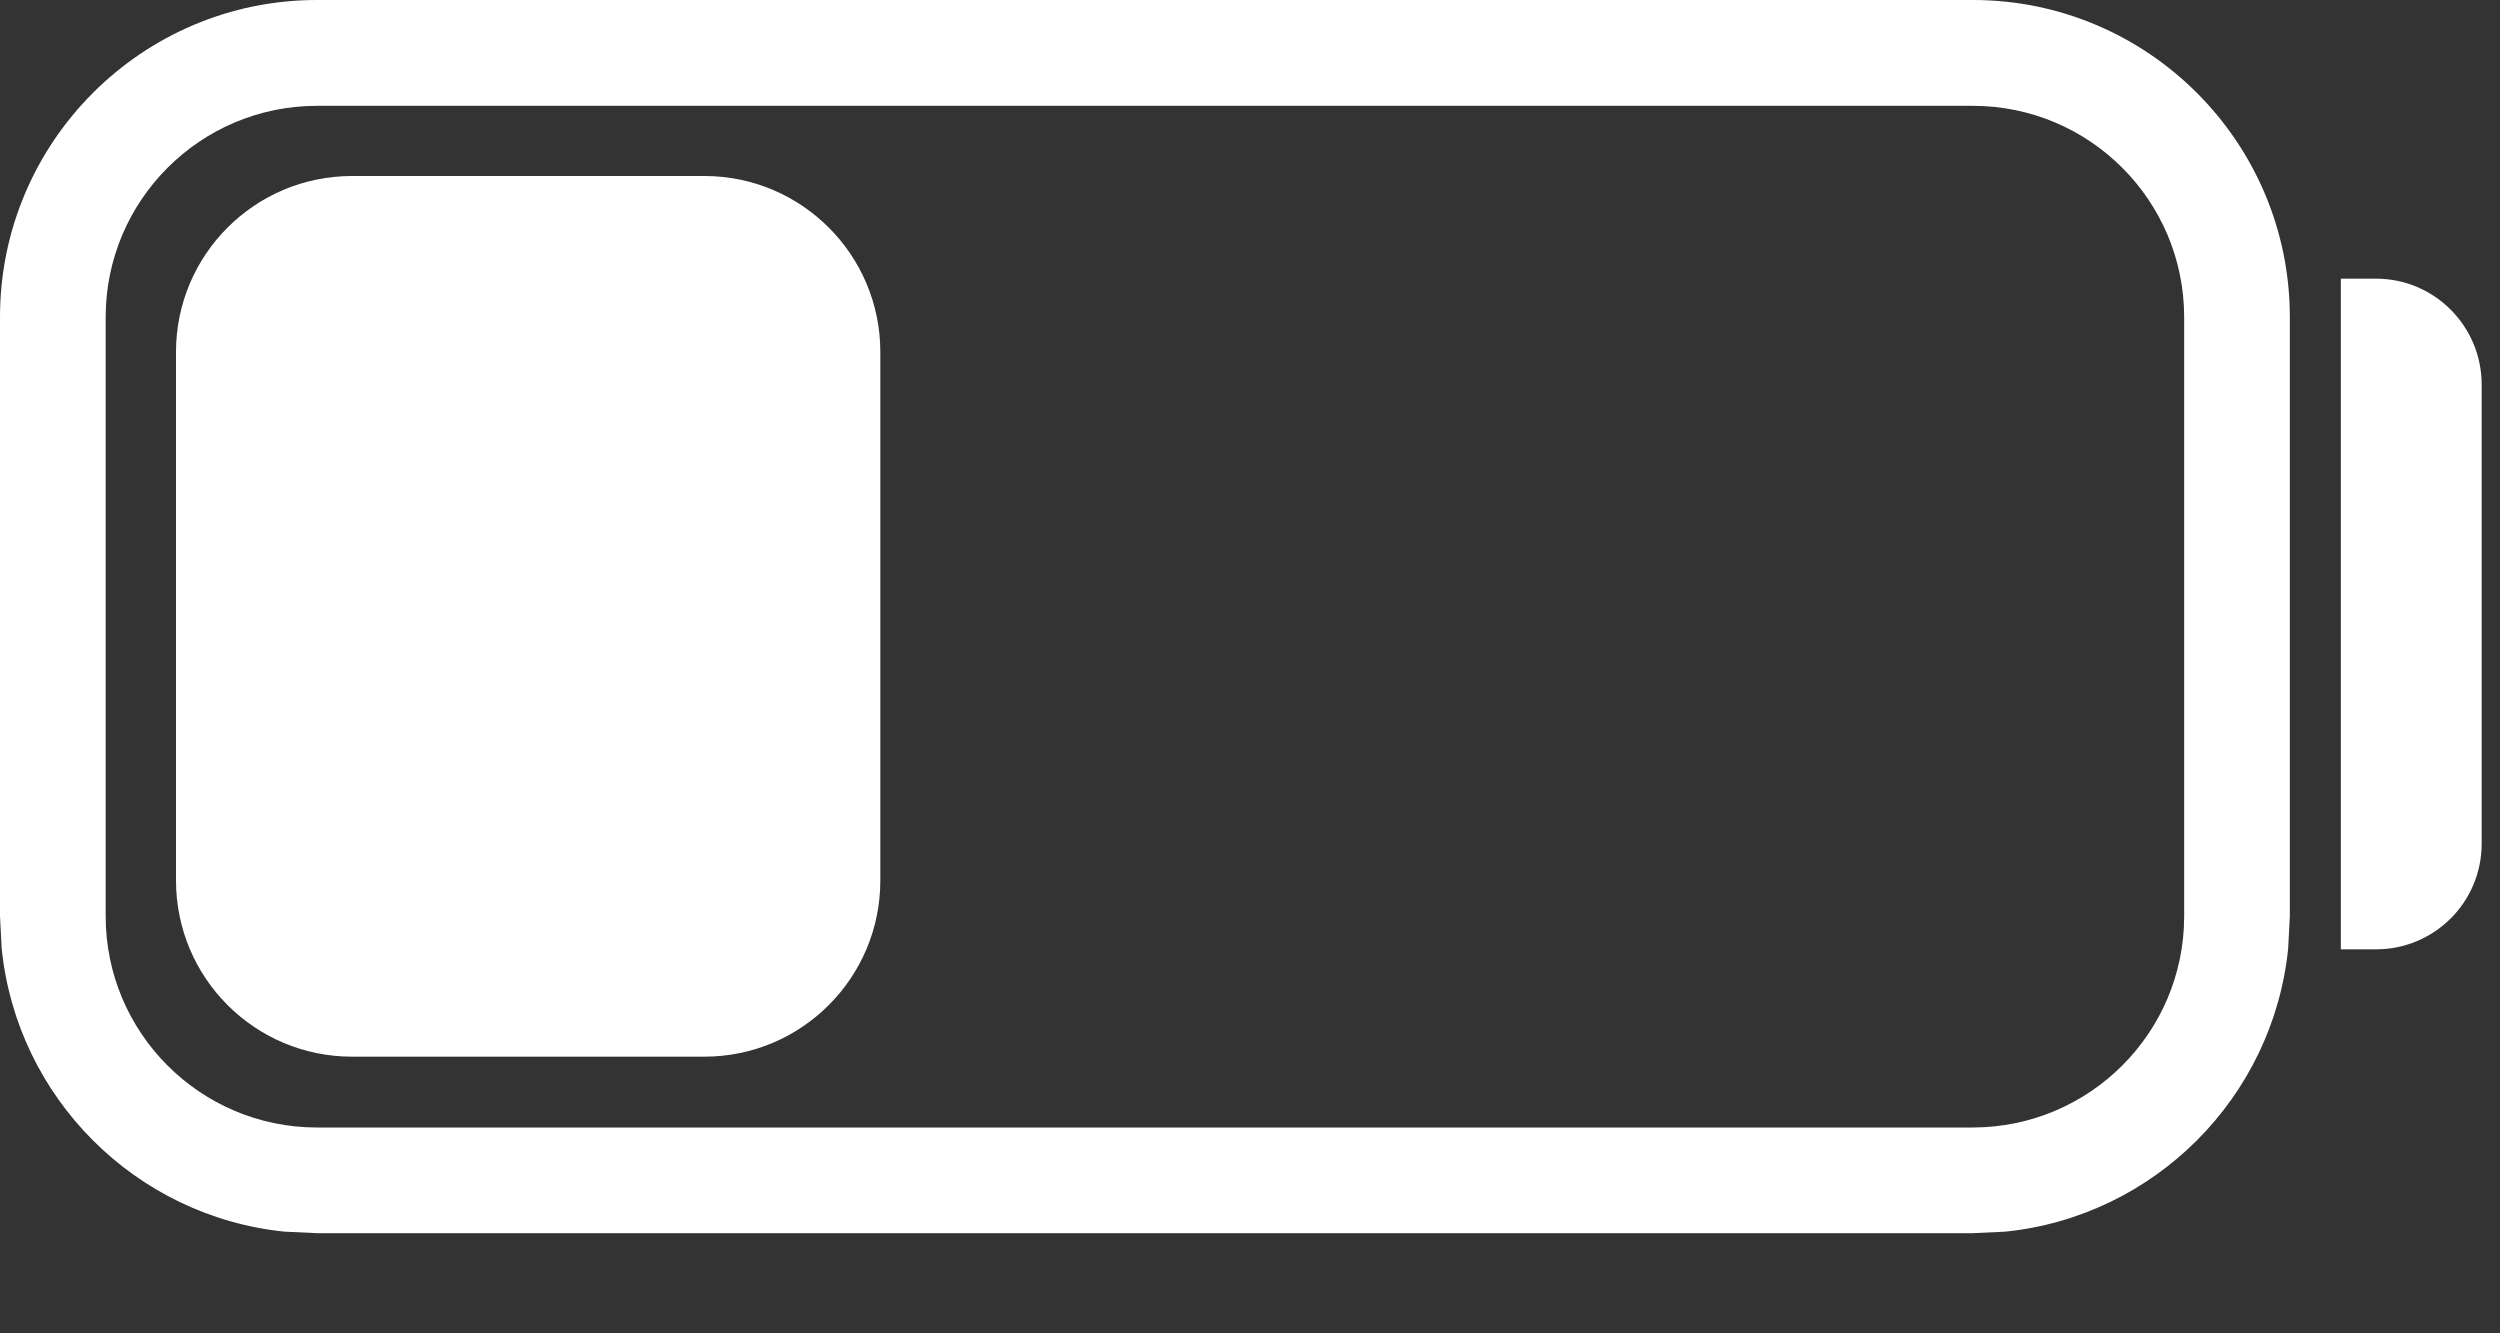
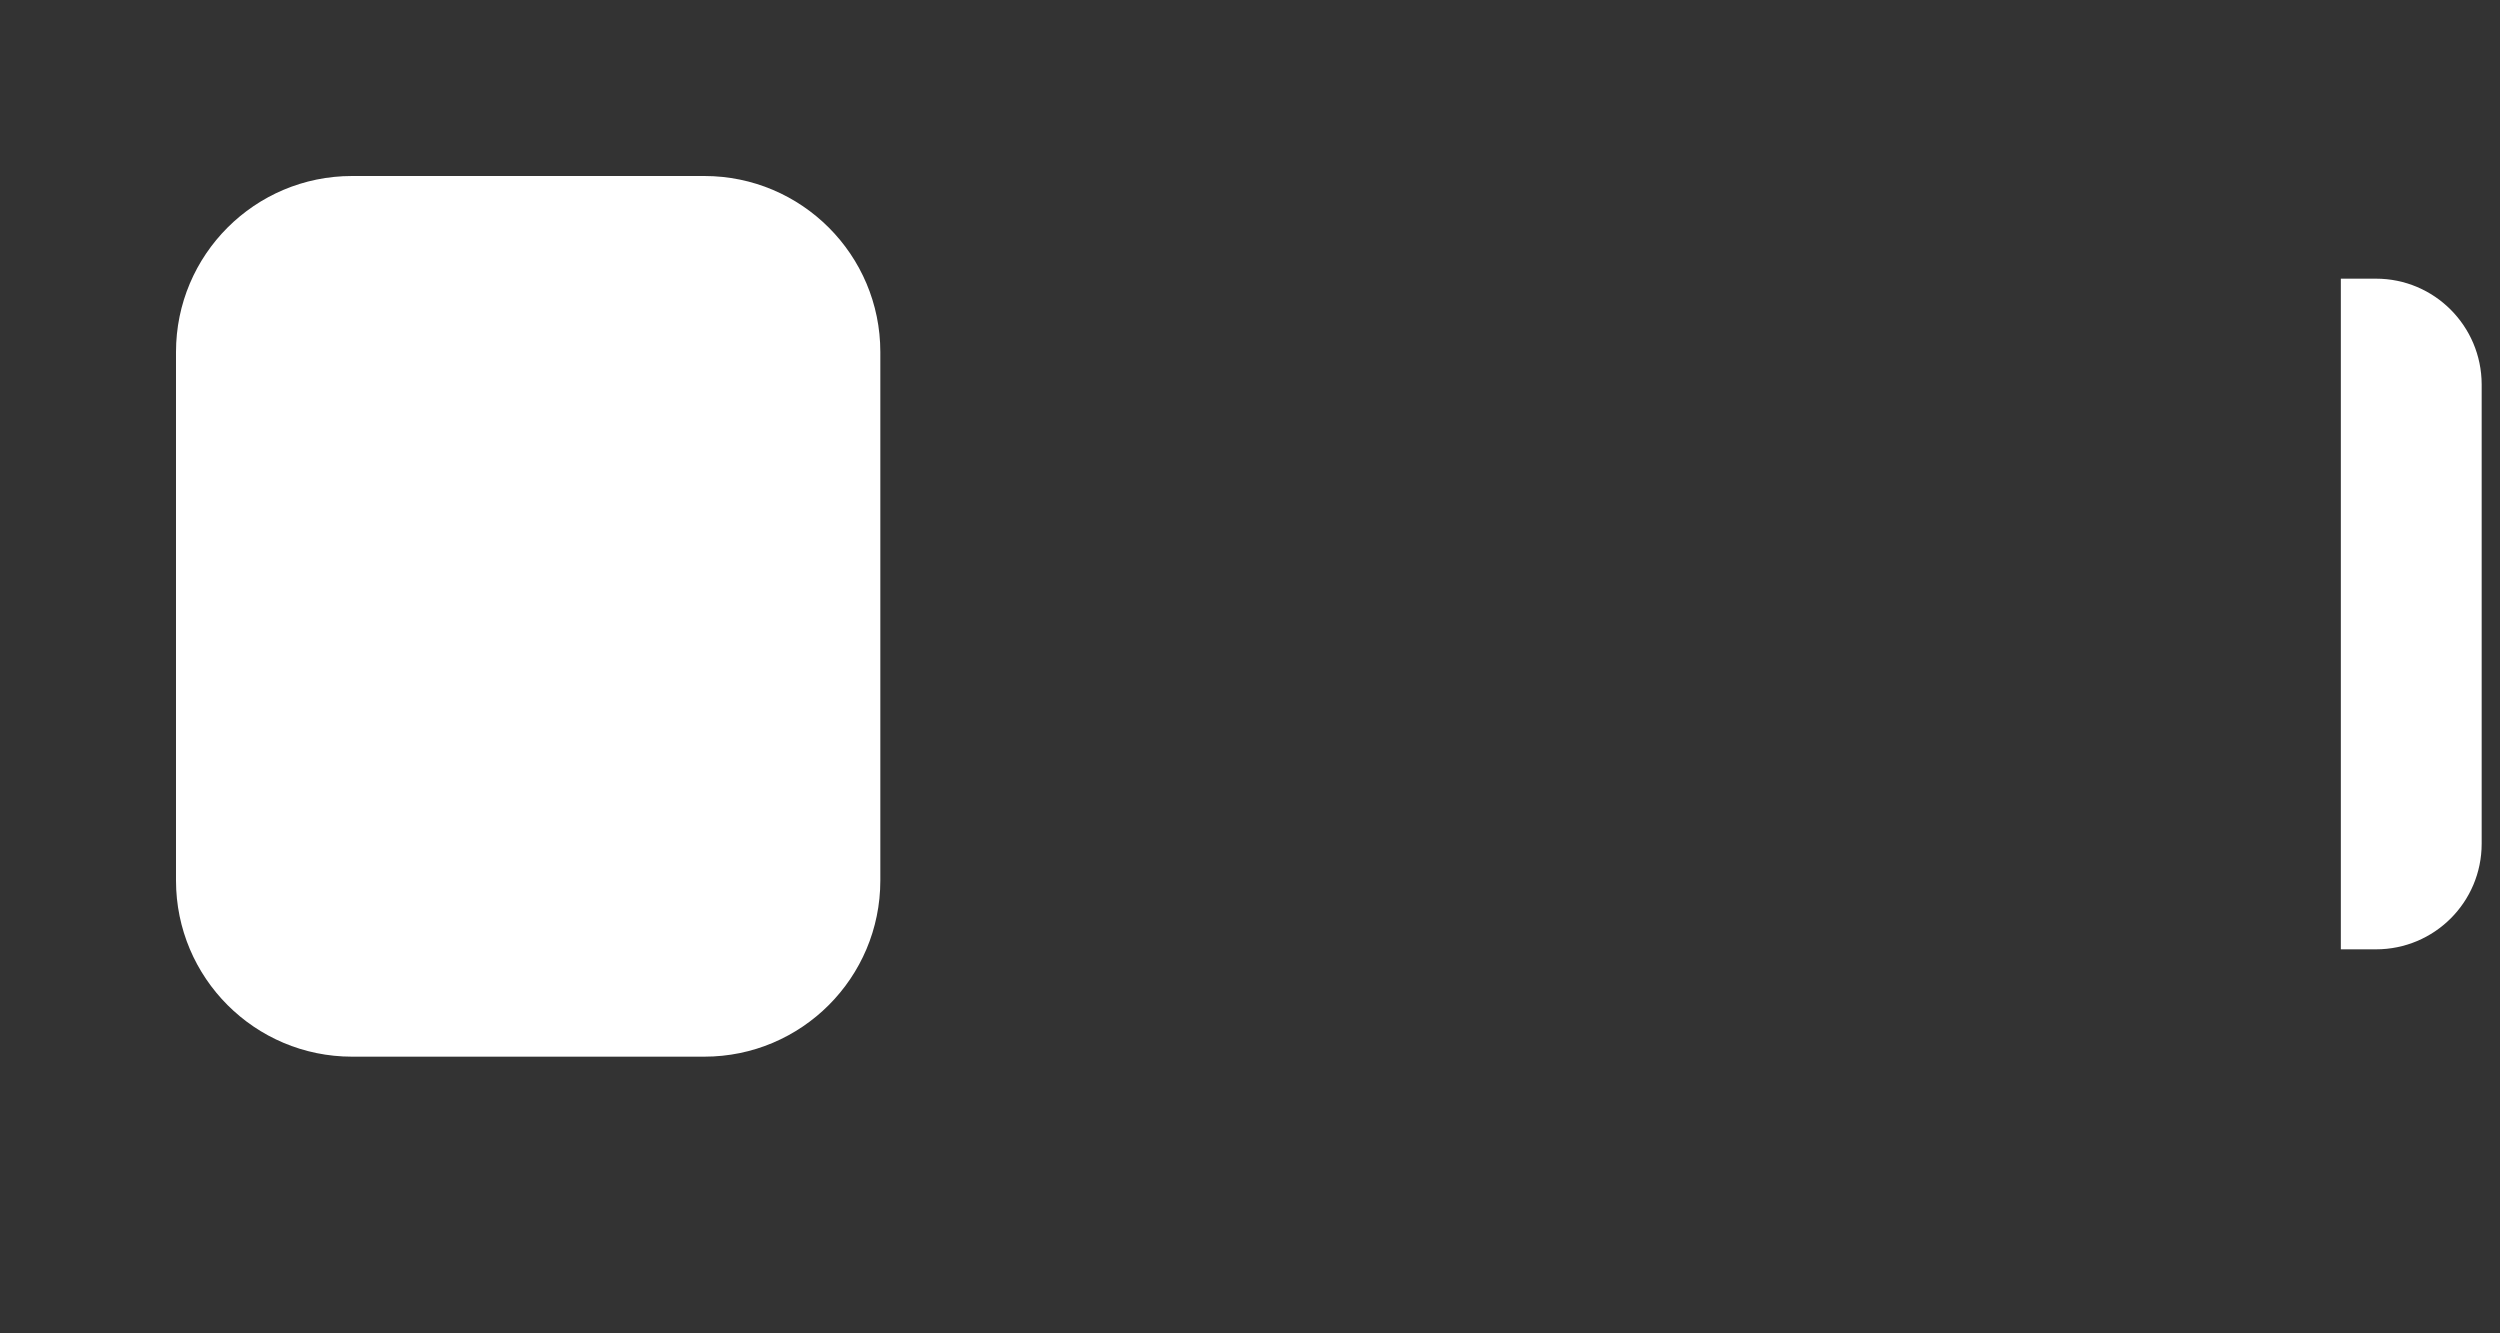
<svg xmlns="http://www.w3.org/2000/svg" fill="none" height="100%" overflow="visible" preserveAspectRatio="none" style="display: block;" viewBox="0 0 15 8" width="100%">
  <rect x="0" y="0" width="15" height="8" fill="#333333" stroke="none" />
  <g id="Union">
    <path d="M4.226 1.056C4.809 1.056 5.282 1.529 5.282 2.112V5.283C5.282 5.867 4.809 6.34 4.226 6.34H2.112C1.529 6.34 1.056 5.867 1.056 5.283V2.112C1.056 1.529 1.529 1.056 2.112 1.056H4.226Z" fill="white" />
-     <path clip-rule="evenodd" d="M11.837 0C12.887 0 13.739 0.853 13.739 1.903V5.497L13.729 5.691C13.638 6.586 12.926 7.299 12.031 7.39L11.837 7.399H1.902L1.708 7.39C0.813 7.299 0.101 6.586 0.01 5.691L0 5.497V1.903C2.41277e-05 0.853 0.852 2.42094e-05 1.902 0H11.837ZM1.902 0.635C1.202 0.635 0.634 1.203 0.634 1.903V5.497C0.634 6.197 1.202 6.765 1.902 6.765H11.837C12.537 6.764 13.105 6.197 13.105 5.497V1.903C13.105 1.203 12.537 0.635 11.837 0.635H1.902Z" fill="white" fill-rule="evenodd" />
    <path d="M14.256 1.672C14.606 1.672 14.889 1.956 14.89 2.306V5.062C14.89 5.413 14.606 5.696 14.256 5.696H14.045V1.672H14.256Z" fill="white" />
  </g>
</svg>